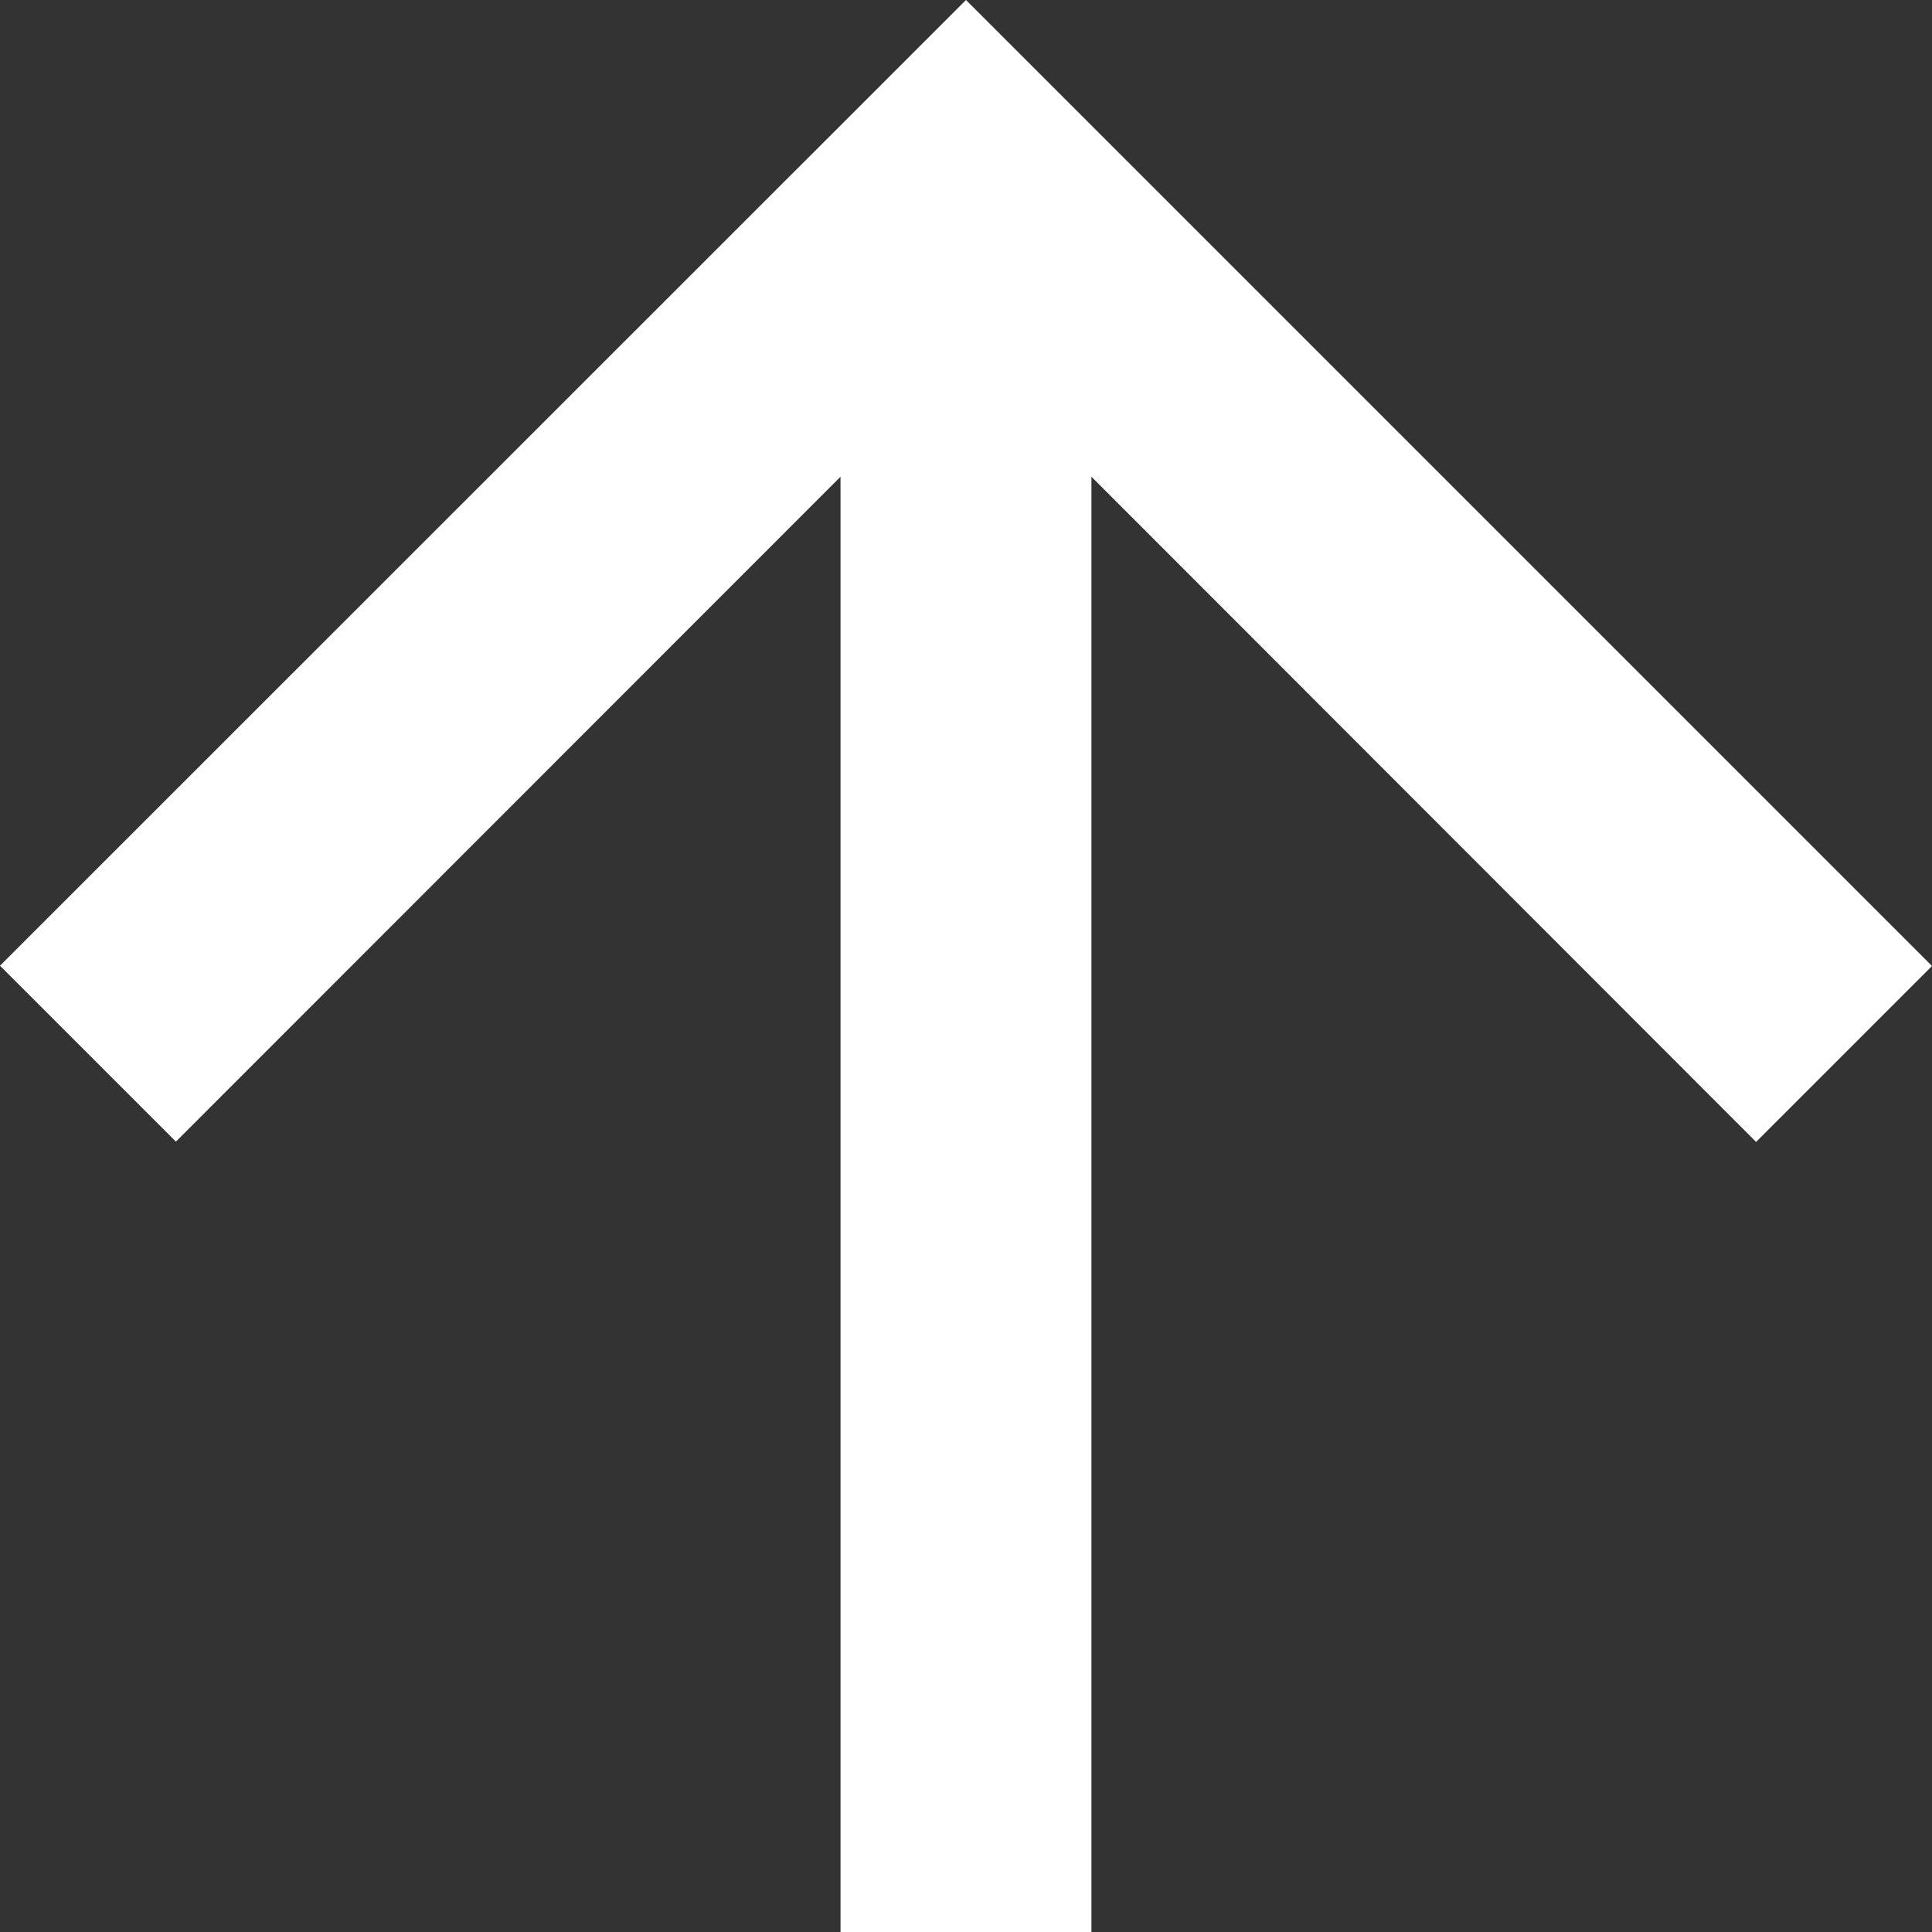
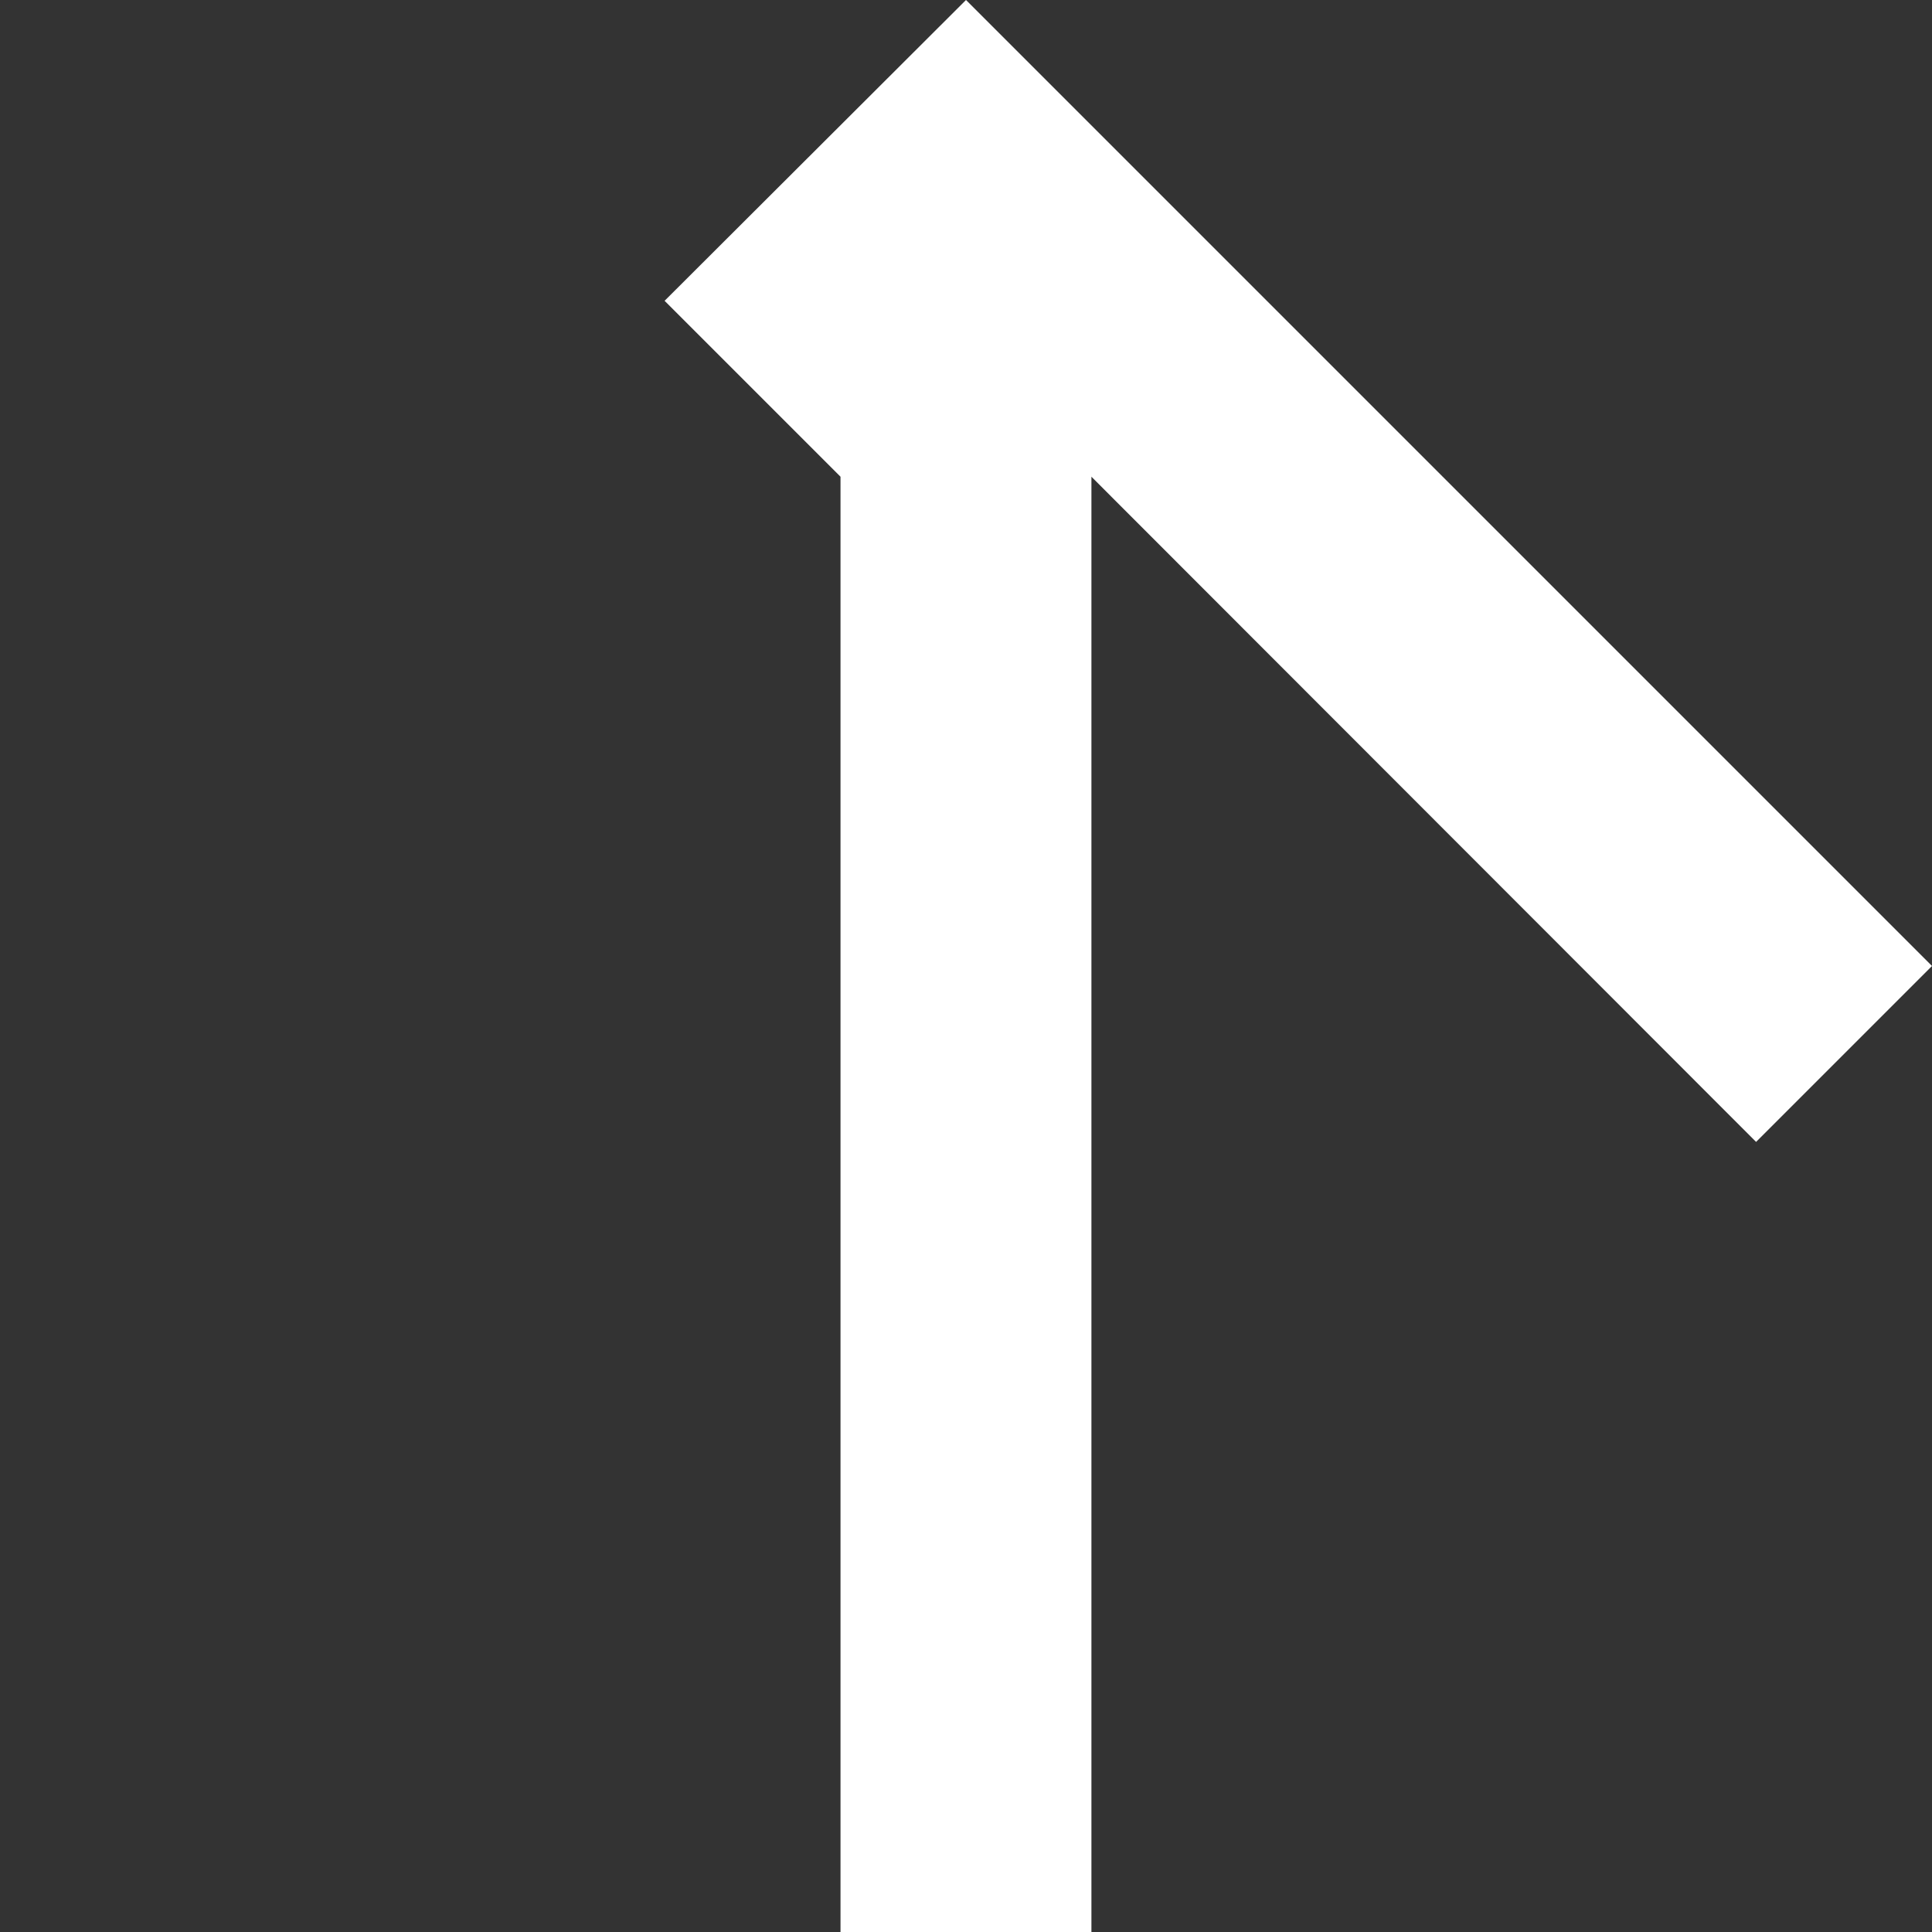
<svg xmlns="http://www.w3.org/2000/svg" width="32.948" height="32.948" viewBox="0 0 32.948 32.948">
  <rect x="0" y="0" width="32.948" height="32.948" fill="#333333" stroke="none" />
  <g transform="translate(0 32.948) rotate(-90)">
-     <path d="M16.474,32.948l-3-3L24.818,18.613H0V14.334H24.818L13.479,3l3-3L32.948,16.474Z" fill="#fff" />
+     <path d="M16.474,32.948l-3-3L24.818,18.613H0V14.334H24.818l3-3L32.948,16.474Z" fill="#fff" />
  </g>
</svg>